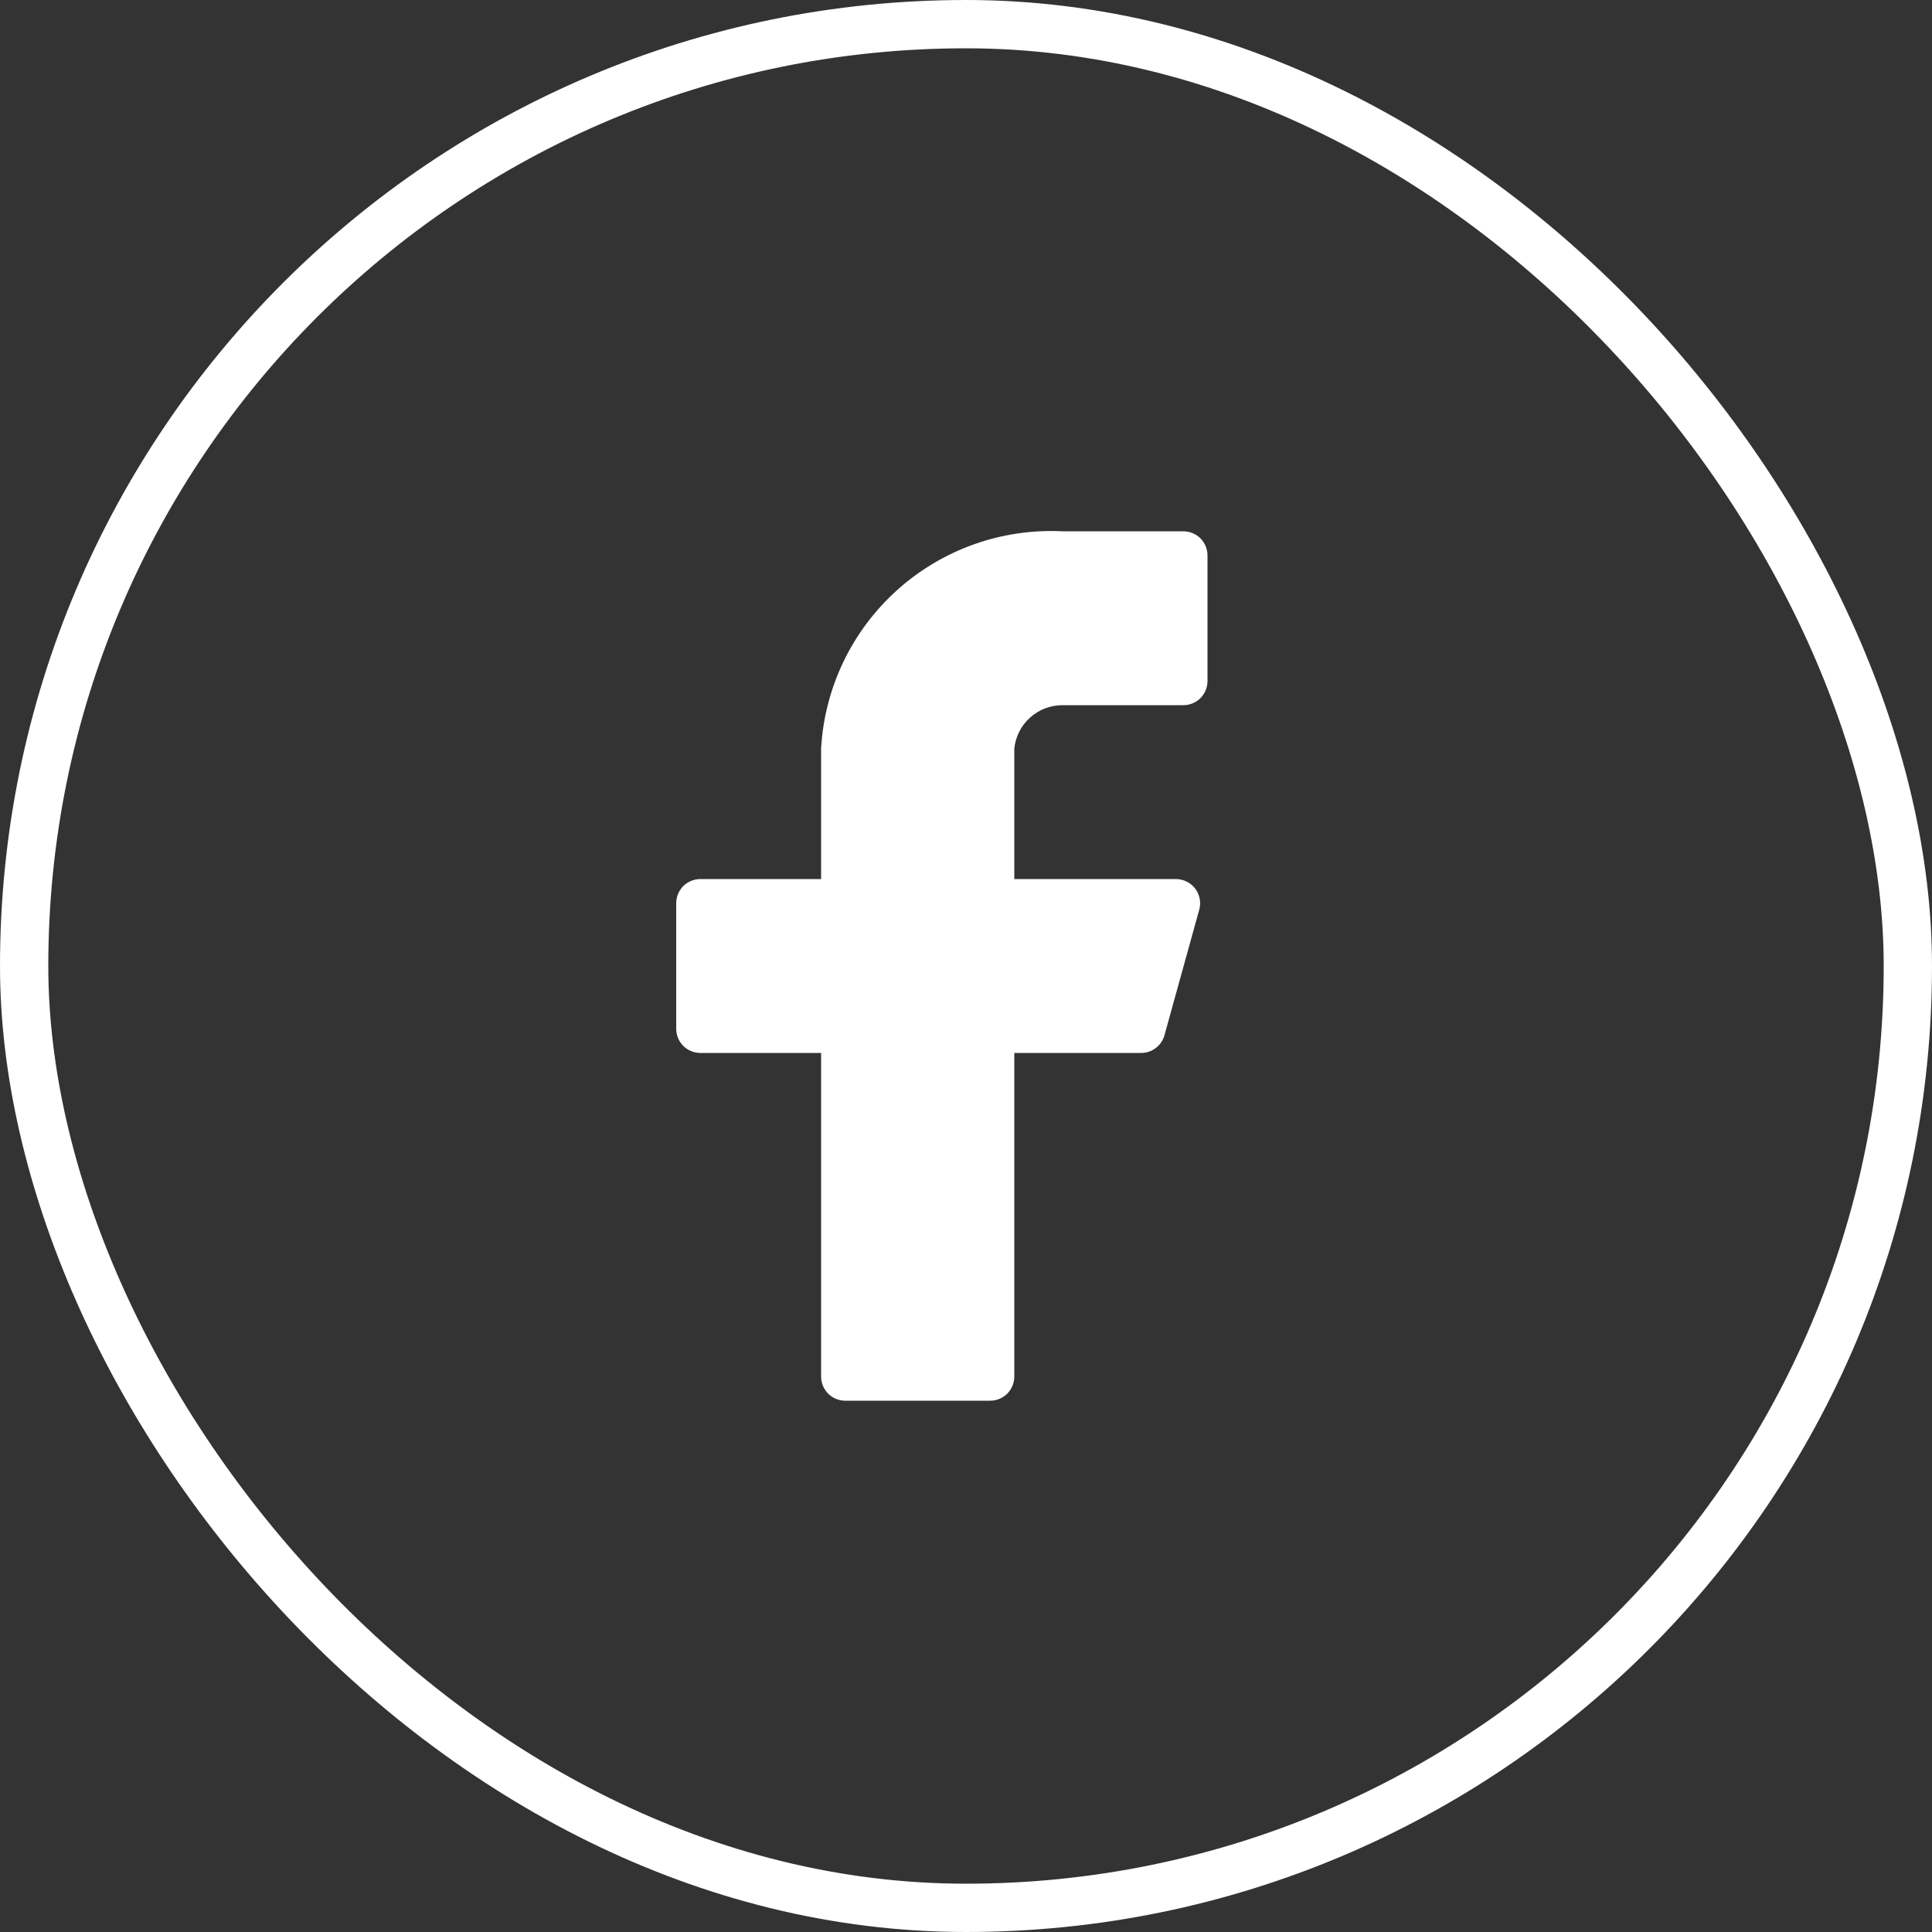
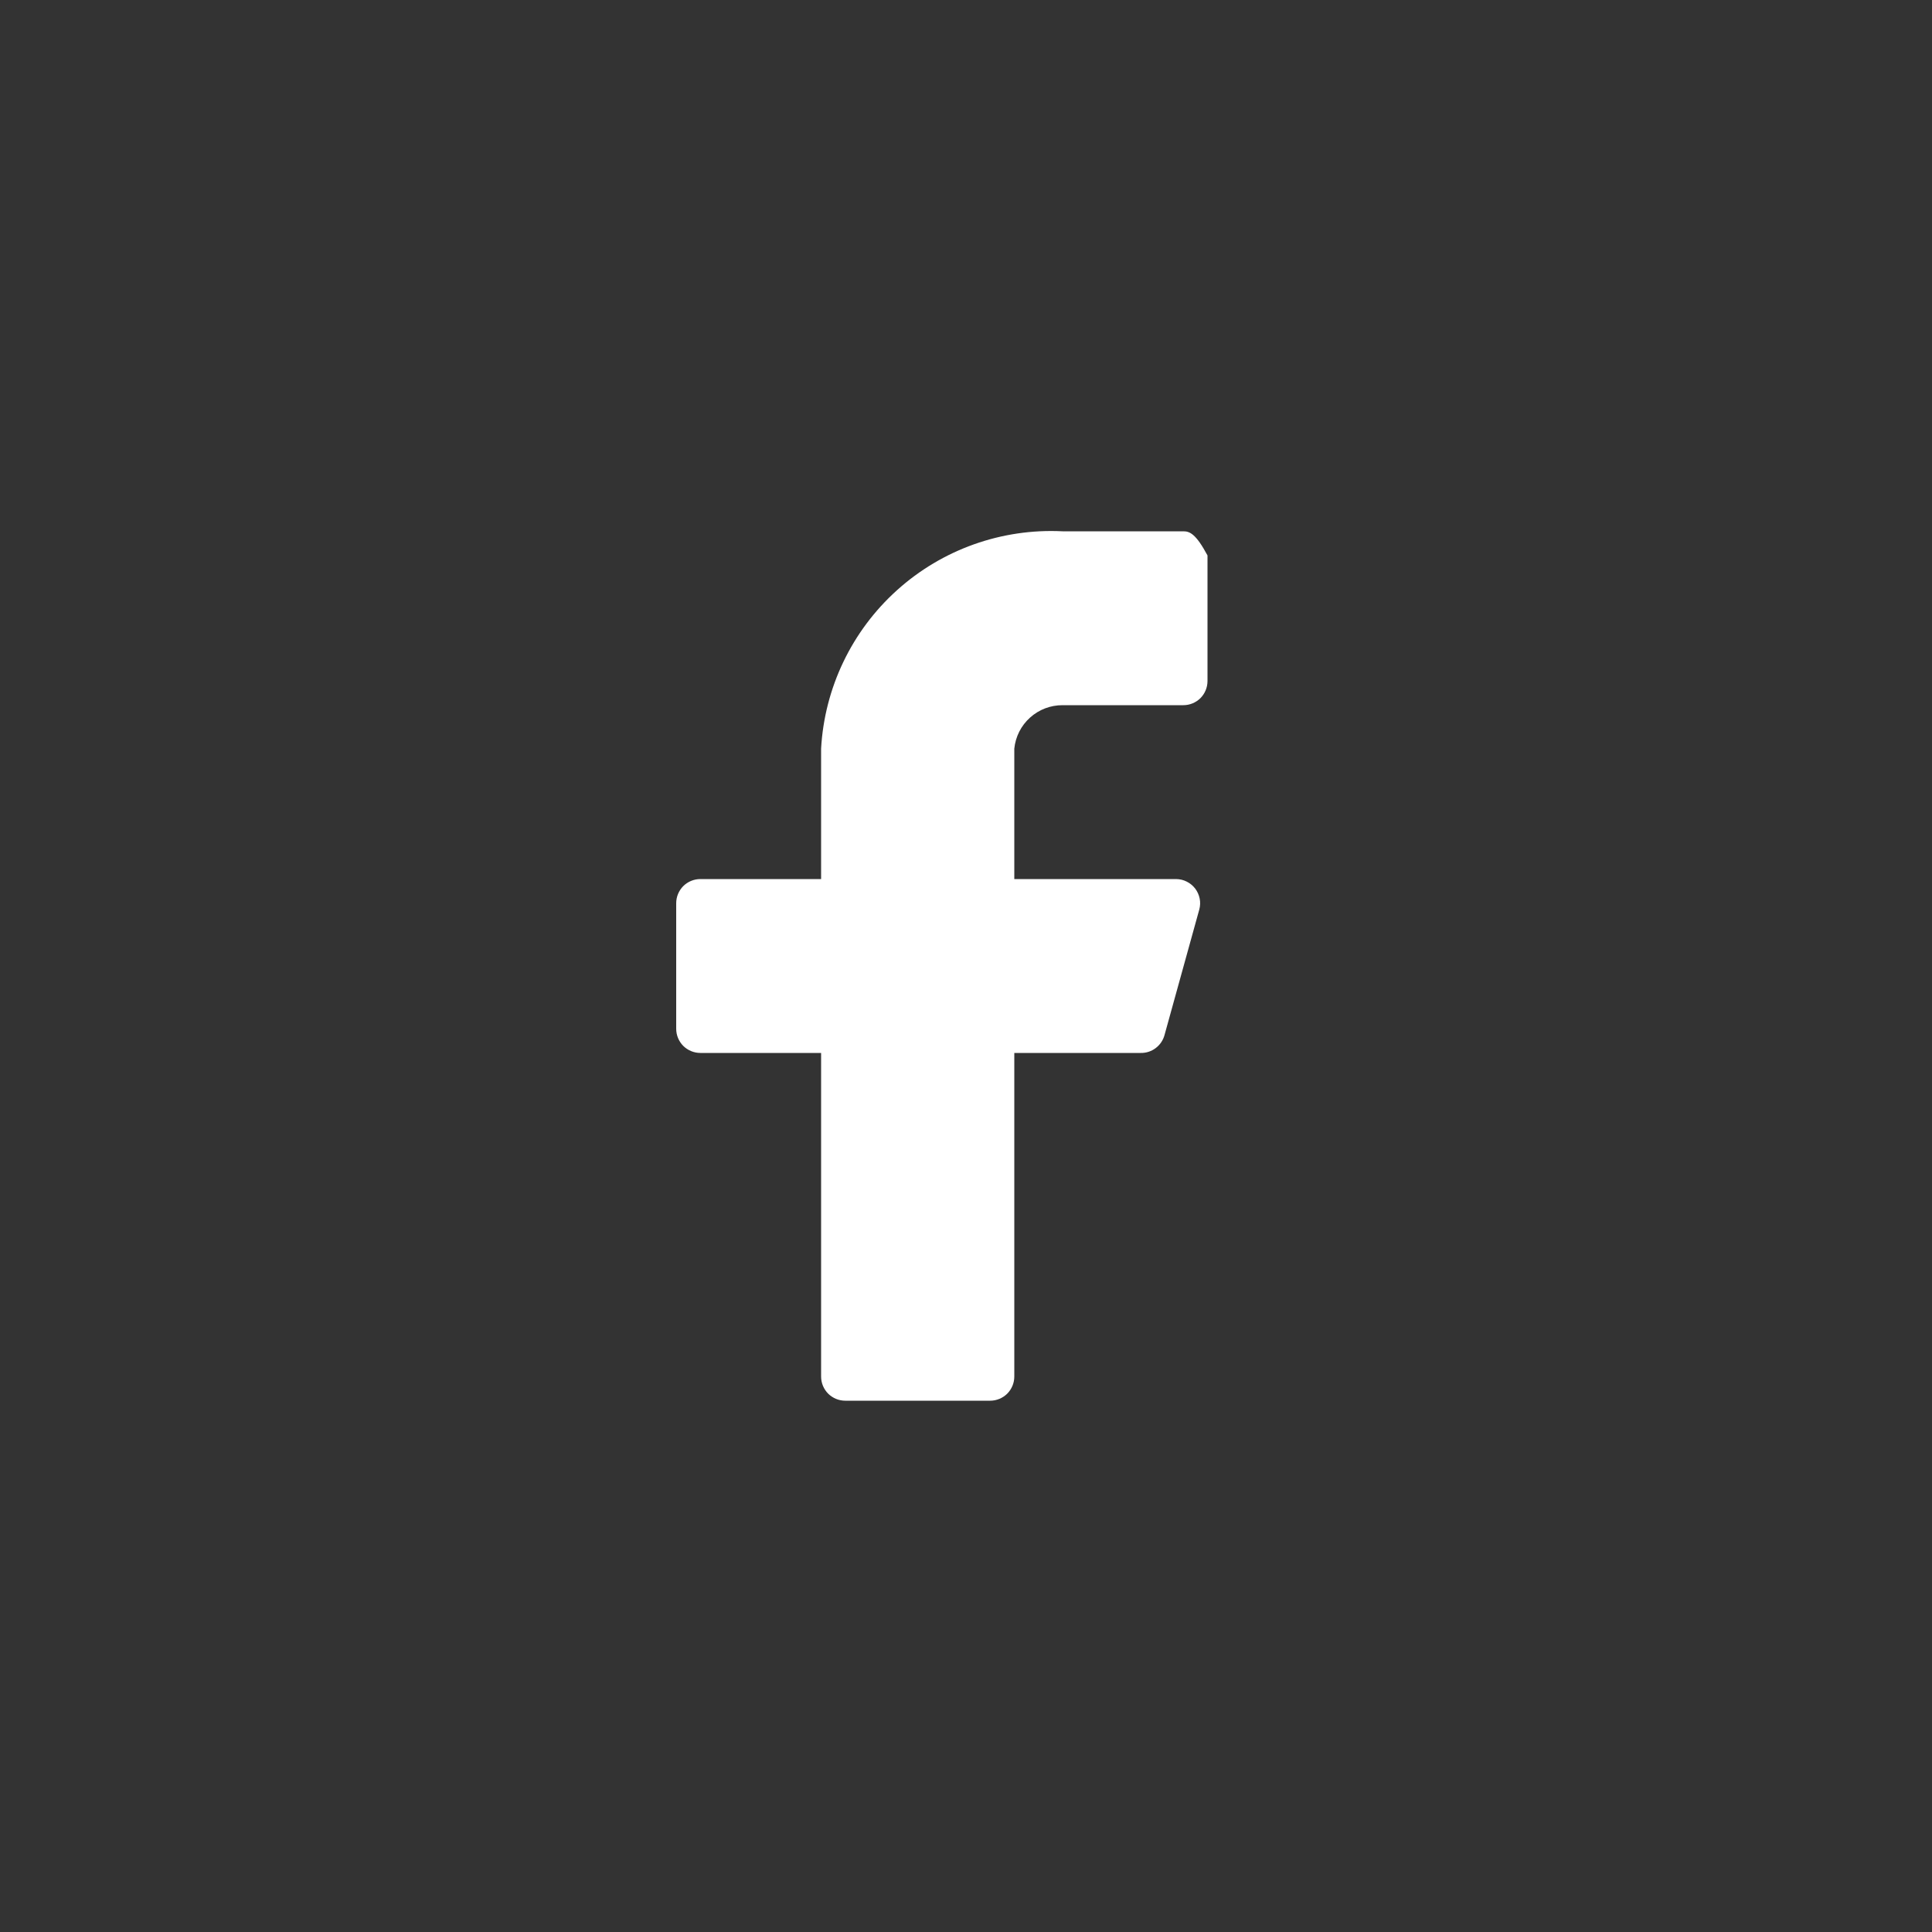
<svg xmlns="http://www.w3.org/2000/svg" width="40" height="40" viewBox="0 0 40 40" fill="none">
  <rect x="0" y="0" width="40" height="40" fill="#333333" stroke="none" />
-   <path d="M25 11.5C25 11.367 24.947 11.24 24.854 11.146C24.76 11.053 24.633 11 24.5 11H22C20.741 10.937 19.509 11.375 18.572 12.219C17.635 13.062 17.07 14.242 17 15.5V18.2H14.5C14.367 18.2 14.24 18.253 14.146 18.346C14.053 18.44 14 18.567 14 18.7V21.3C14 21.433 14.053 21.56 14.146 21.654C14.24 21.747 14.367 21.8 14.5 21.8H17V28.5C17 28.633 17.053 28.76 17.146 28.854C17.24 28.947 17.367 29 17.5 29H20.5C20.633 29 20.76 28.947 20.854 28.854C20.947 28.76 21 28.633 21 28.5V21.8H23.62C23.731 21.802 23.84 21.766 23.928 21.699C24.017 21.632 24.081 21.537 24.11 21.43L24.83 18.83C24.85 18.756 24.853 18.679 24.838 18.604C24.823 18.529 24.791 18.458 24.745 18.397C24.698 18.336 24.639 18.287 24.57 18.253C24.502 18.218 24.427 18.201 24.35 18.2H21V15.5C21.025 15.252 21.141 15.023 21.326 14.857C21.511 14.69 21.751 14.599 22 14.6H24.5C24.633 14.6 24.76 14.547 24.854 14.454C24.947 14.36 25 14.233 25 14.1V11.5Z" fill="white" />
-   <rect x="0.5" y="0.5" width="39" height="39" rx="19.5" stroke="white" />
+   <path d="M25 11.5C24.76 11.053 24.633 11 24.5 11H22C20.741 10.937 19.509 11.375 18.572 12.219C17.635 13.062 17.07 14.242 17 15.5V18.2H14.5C14.367 18.2 14.24 18.253 14.146 18.346C14.053 18.44 14 18.567 14 18.7V21.3C14 21.433 14.053 21.56 14.146 21.654C14.24 21.747 14.367 21.8 14.5 21.8H17V28.5C17 28.633 17.053 28.76 17.146 28.854C17.24 28.947 17.367 29 17.5 29H20.5C20.633 29 20.76 28.947 20.854 28.854C20.947 28.76 21 28.633 21 28.5V21.8H23.62C23.731 21.802 23.84 21.766 23.928 21.699C24.017 21.632 24.081 21.537 24.11 21.43L24.83 18.83C24.85 18.756 24.853 18.679 24.838 18.604C24.823 18.529 24.791 18.458 24.745 18.397C24.698 18.336 24.639 18.287 24.57 18.253C24.502 18.218 24.427 18.201 24.35 18.2H21V15.5C21.025 15.252 21.141 15.023 21.326 14.857C21.511 14.69 21.751 14.599 22 14.6H24.5C24.633 14.6 24.76 14.547 24.854 14.454C24.947 14.36 25 14.233 25 14.1V11.5Z" fill="white" />
</svg>